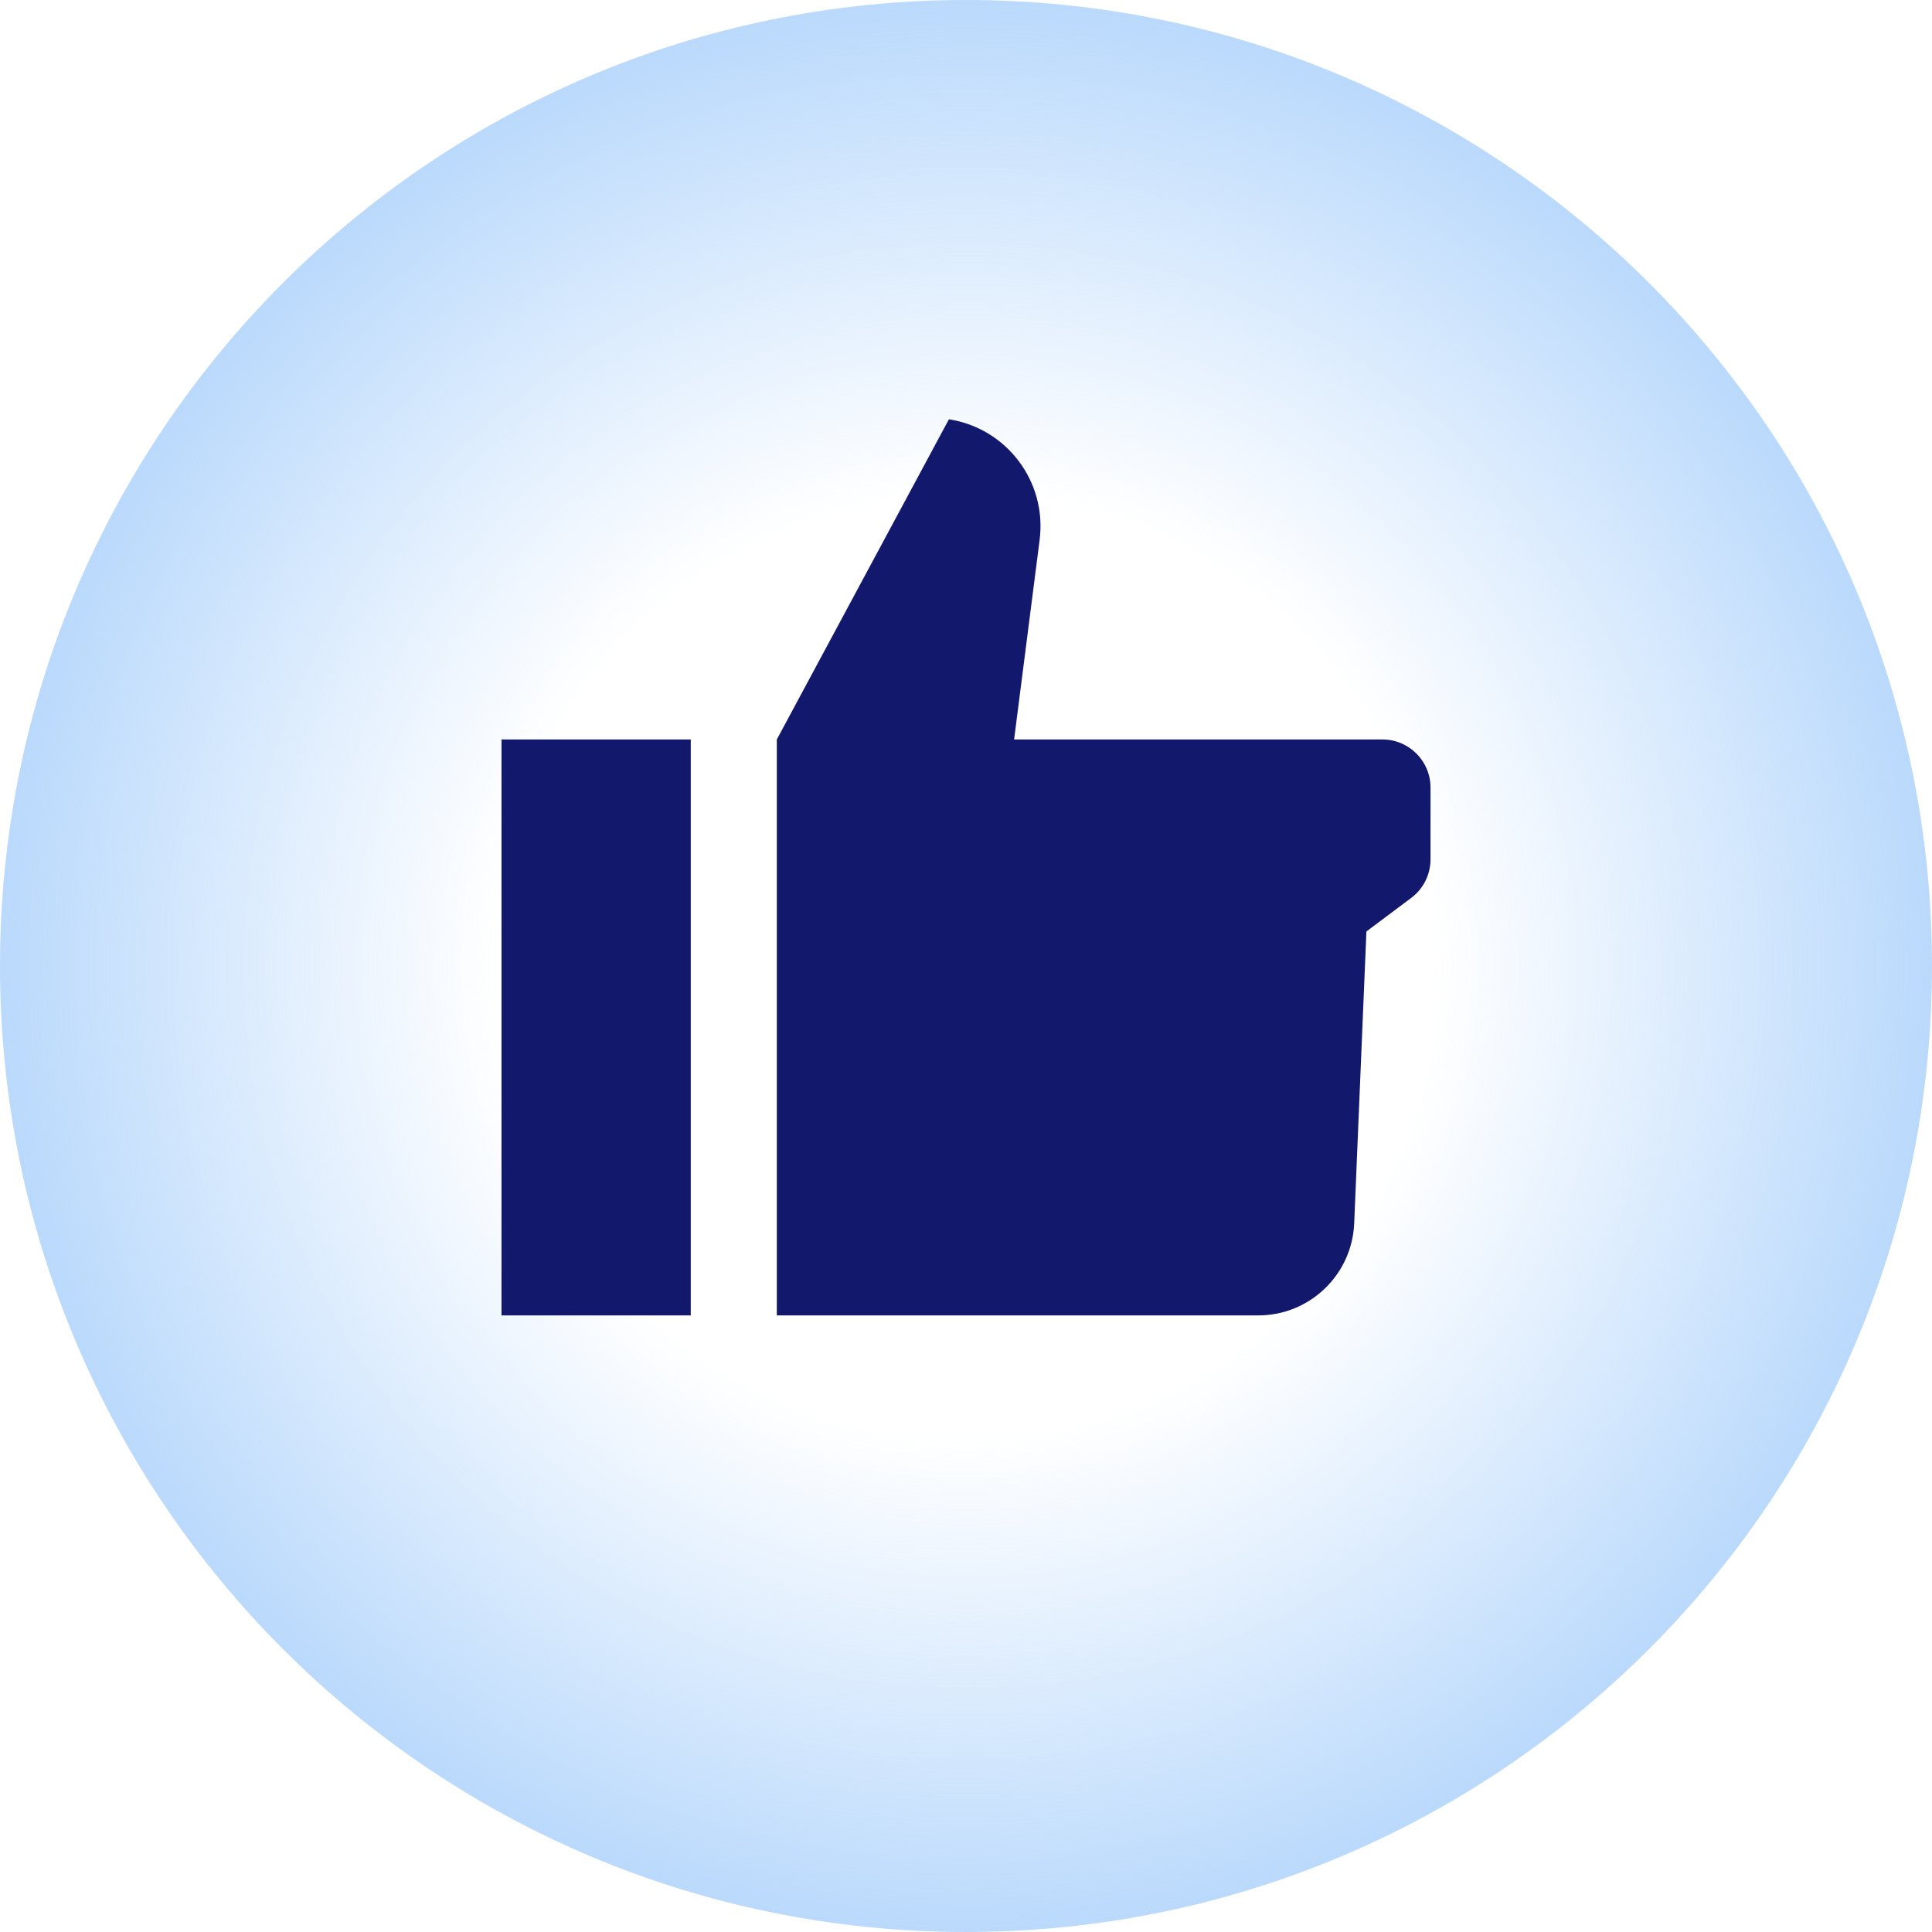
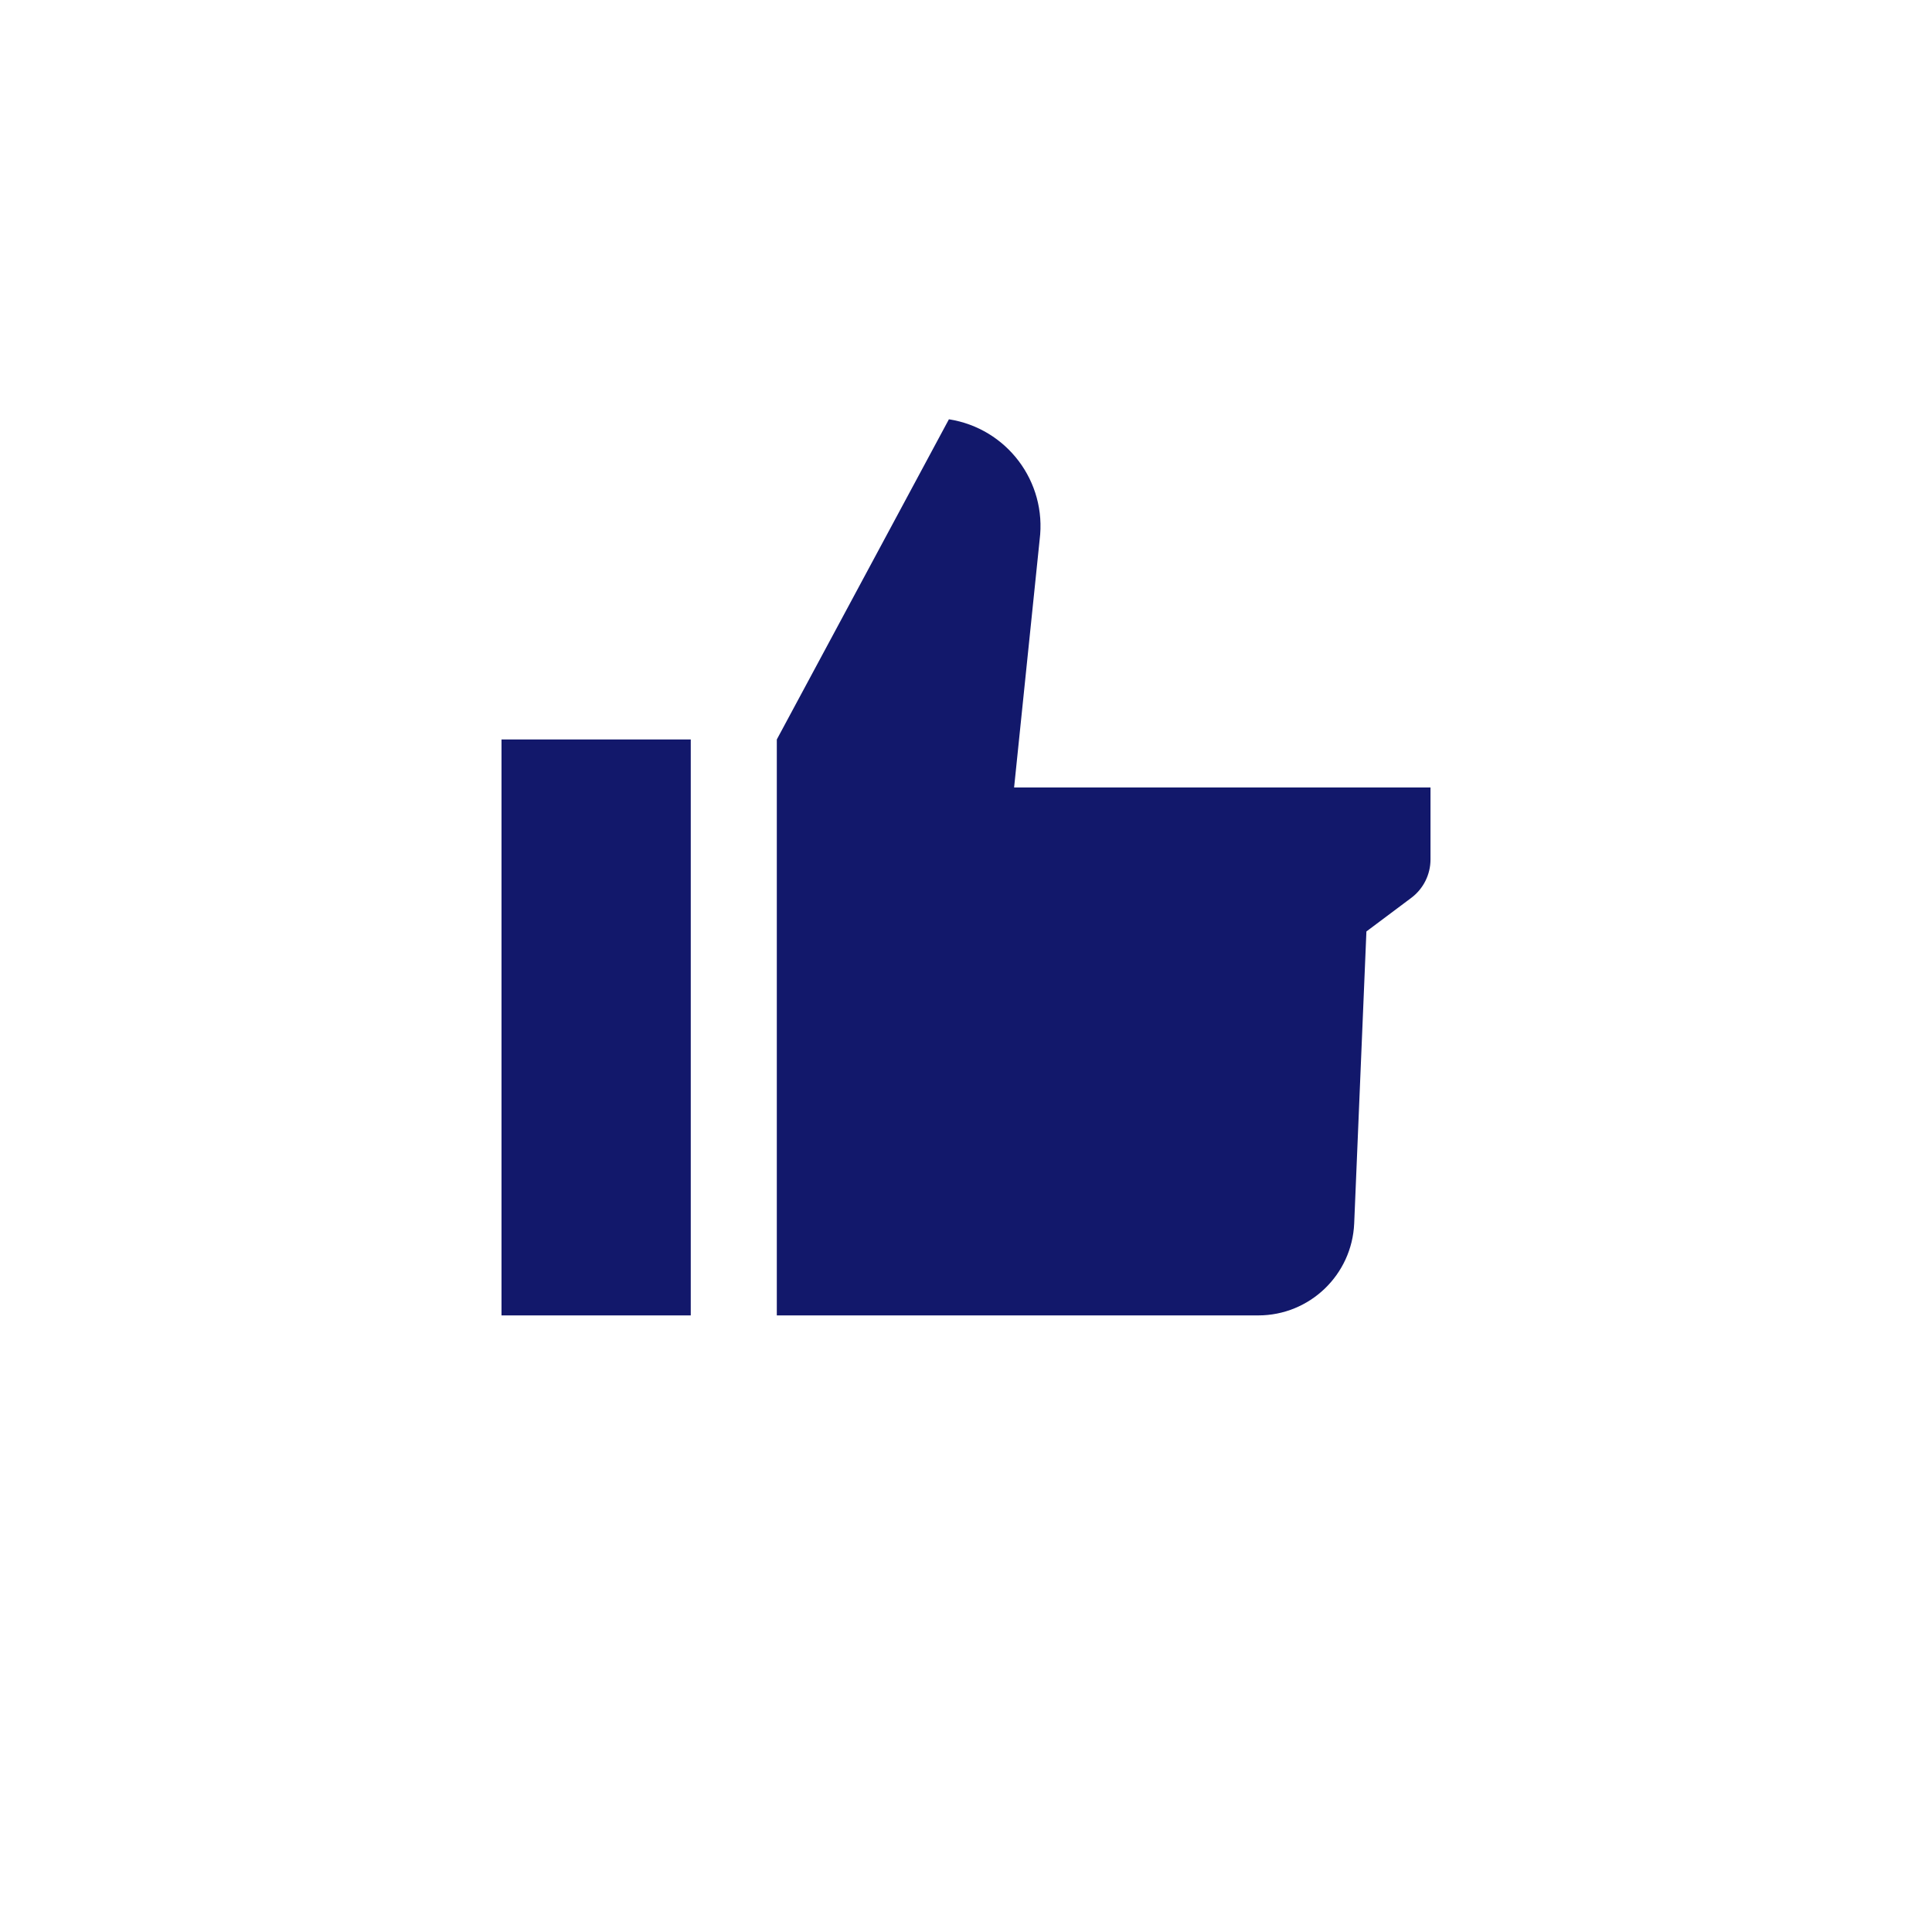
<svg xmlns="http://www.w3.org/2000/svg" width="235" height="235" viewBox="0 0 235 235" fill="none">
-   <path d="M117.5 235C182.393 235 235 182.393 235 117.5C235 52.606 182.393 0 117.5 0C52.606 0 0 52.606 0 117.5C0 182.393 52.606 235 117.5 235Z" fill="url(#paint0_radial_2987_66)" />
-   <path fill-rule="evenodd" clip-rule="evenodd" d="M94.488 89.946V160H153.049C159.31 160 164.451 155.063 164.718 148.808L166.204 113.298L171.663 109.211C173.132 108.11 174 106.376 174 104.541V95.784C174 92.565 171.379 89.946 168.157 89.946H123.351L126.456 65.661C127.358 58.589 122.466 52.101 115.422 51L94.488 89.946ZM61 89.946H84.021V160H61V89.946Z" fill="#12186B" />
+   <path fill-rule="evenodd" clip-rule="evenodd" d="M94.488 89.946V160H153.049C159.31 160 164.451 155.063 164.718 148.808L166.204 113.298L171.663 109.211C173.132 108.11 174 106.376 174 104.541V95.784H123.351L126.456 65.661C127.358 58.589 122.466 52.101 115.422 51L94.488 89.946ZM61 89.946H84.021V160H61V89.946Z" fill="#12186B" />
  <defs>
    <radialGradient id="paint0_radial_2987_66" cx="0" cy="0" r="1" gradientUnits="userSpaceOnUse" gradientTransform="translate(117.5 117.503) scale(219.879)">
      <stop offset="0.26" stop-color="#81BAF9" stop-opacity="0" />
      <stop offset="0.76" stop-color="#81BAF9" />
    </radialGradient>
  </defs>
</svg>